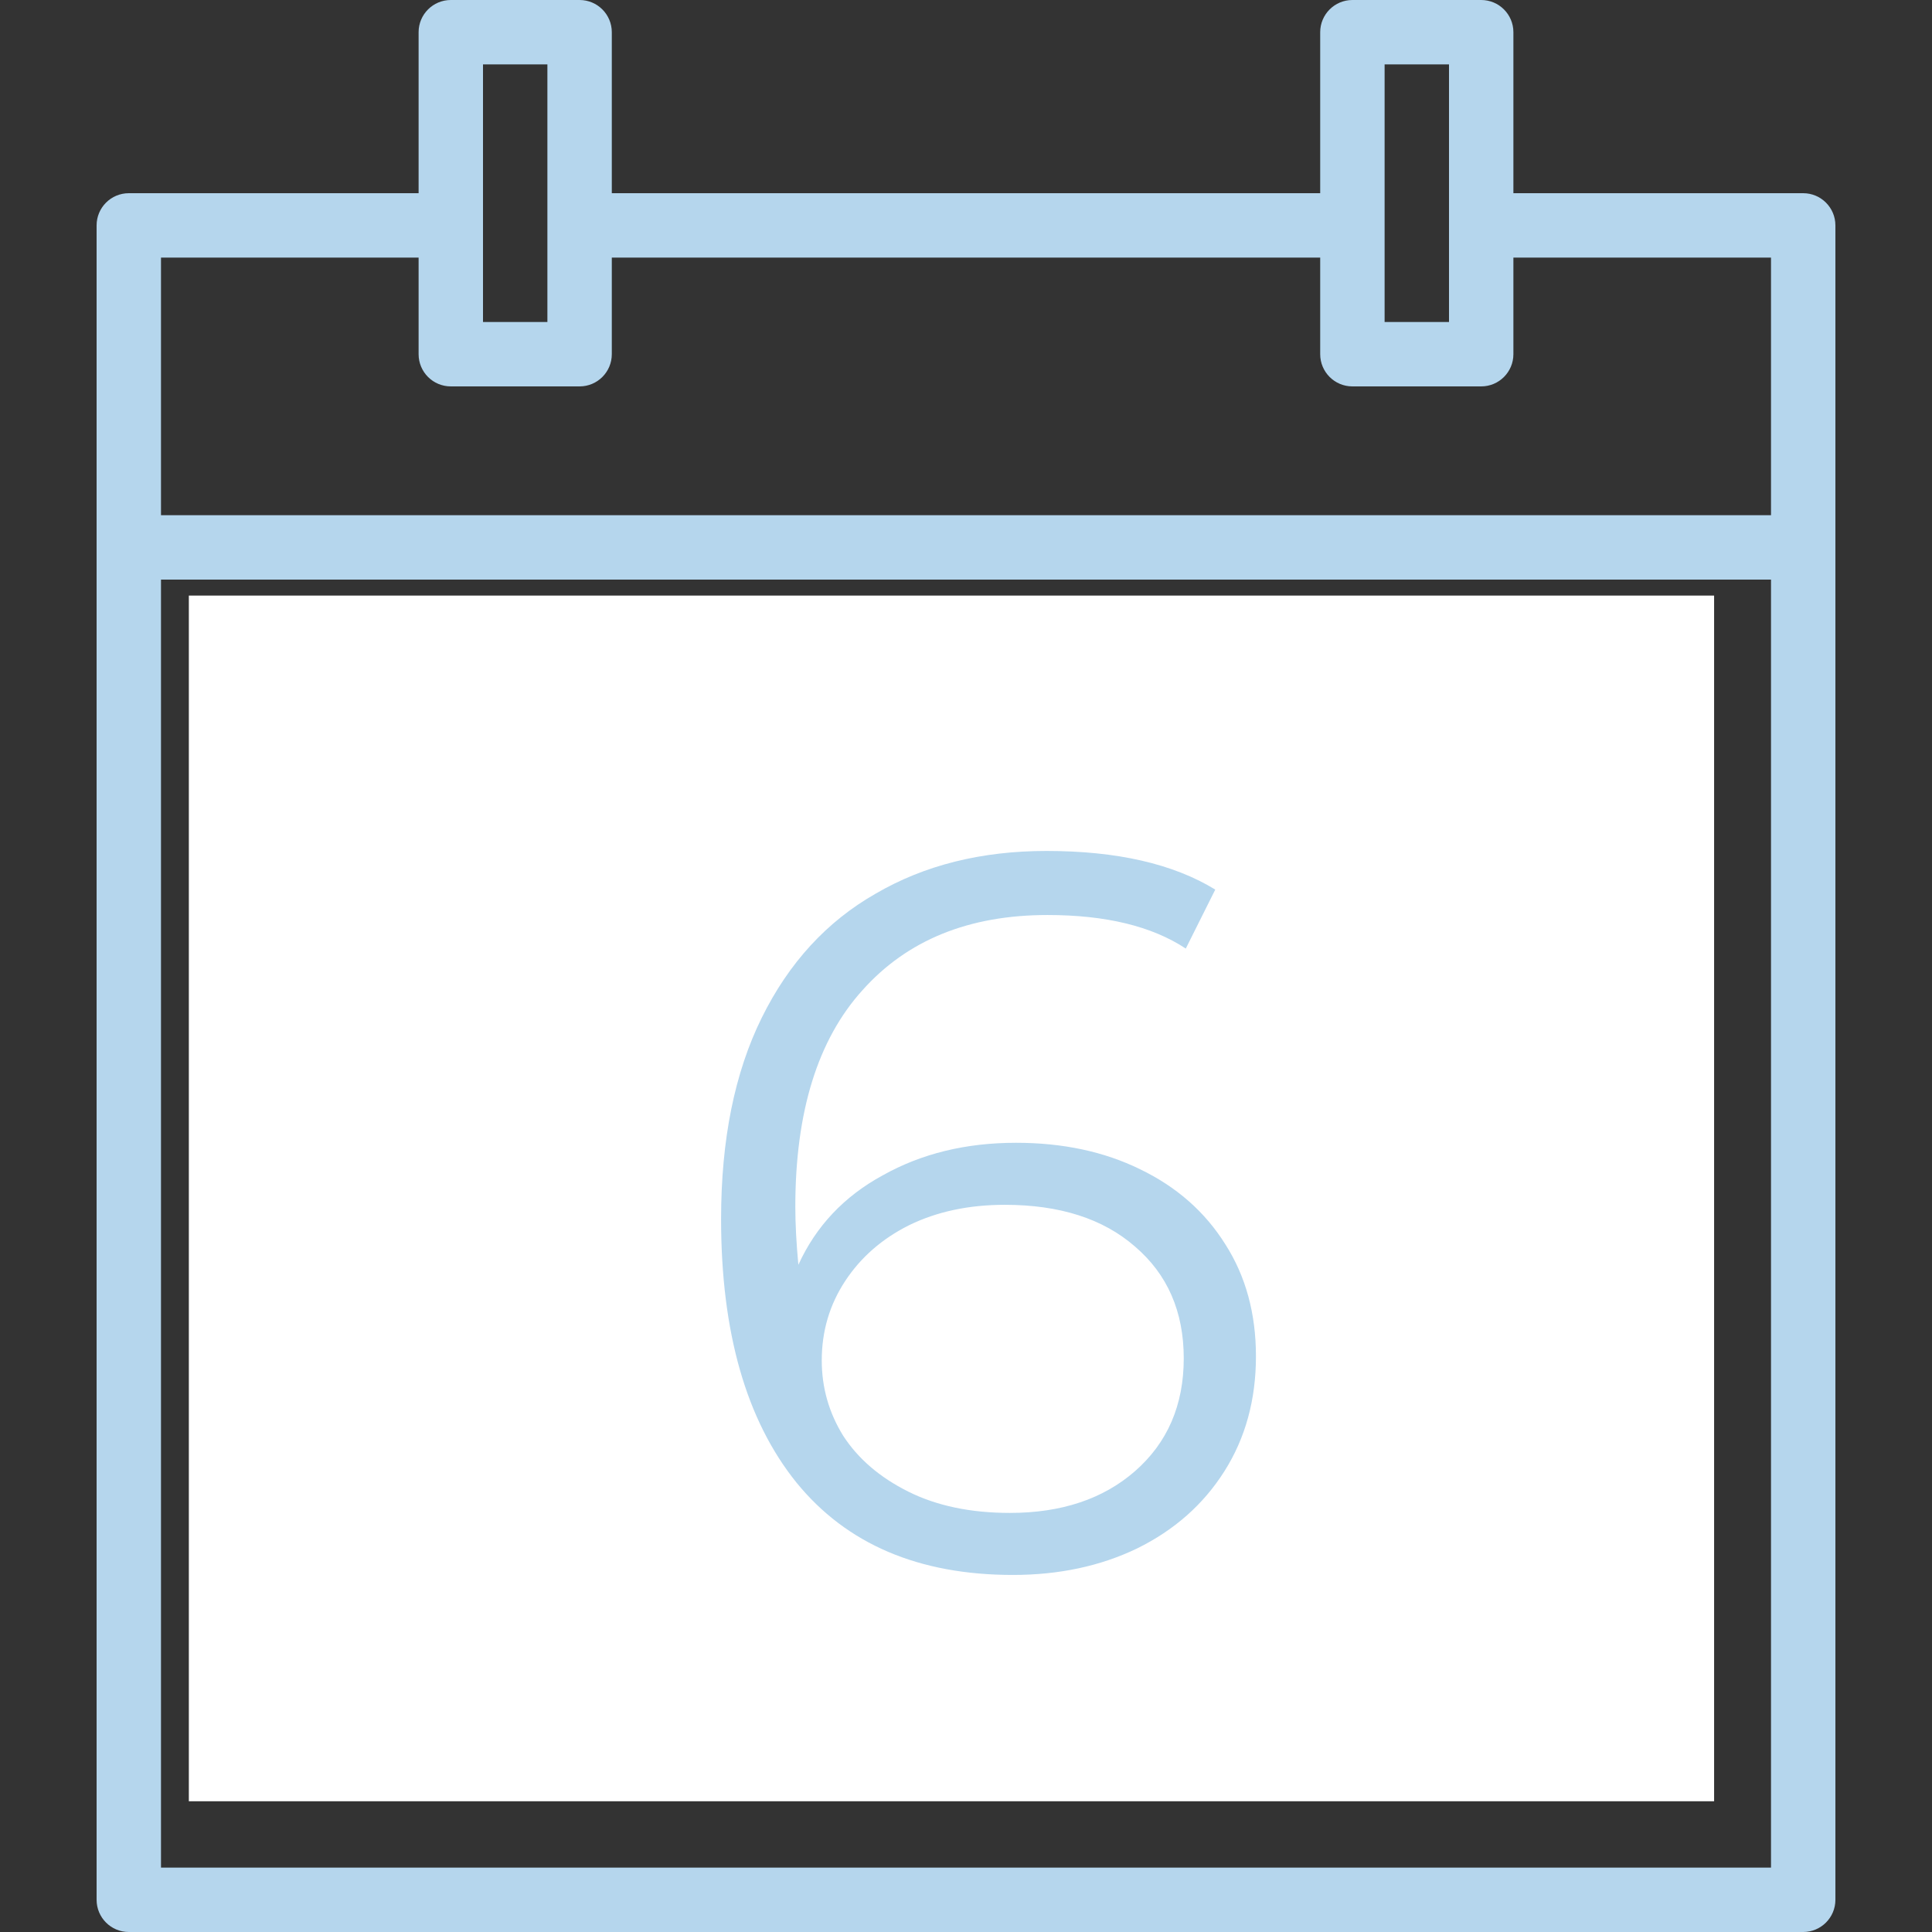
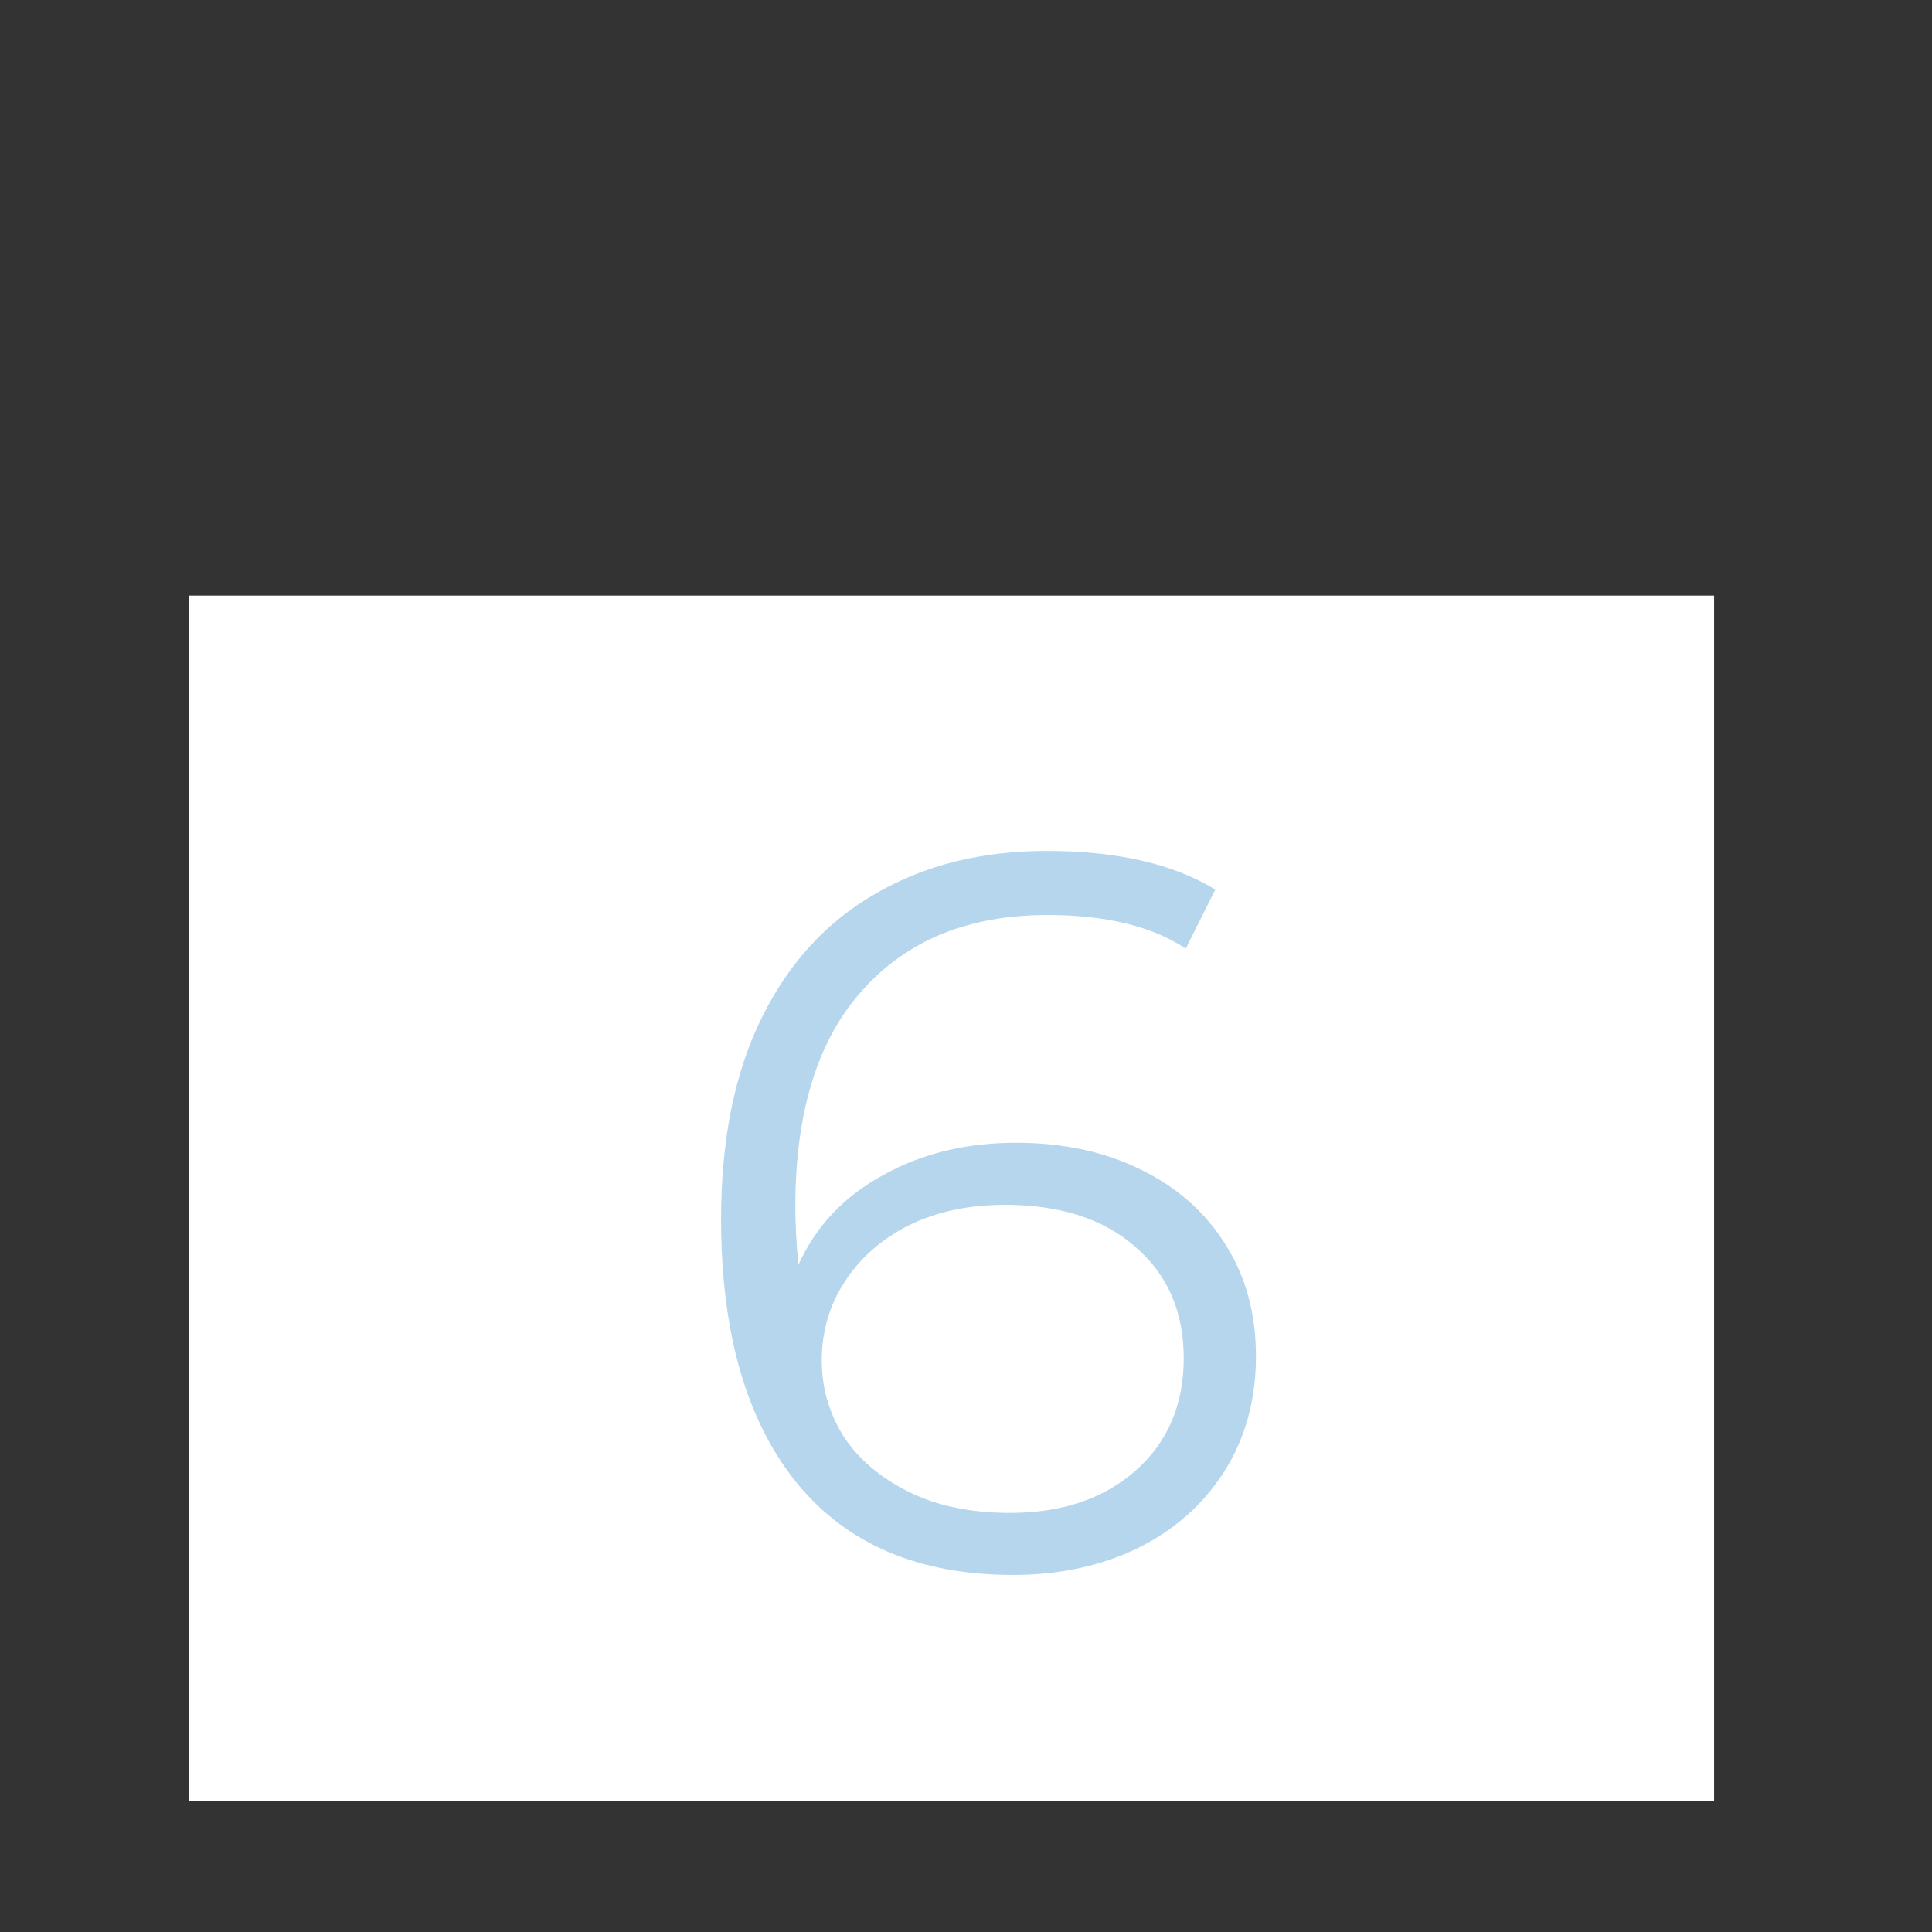
<svg xmlns="http://www.w3.org/2000/svg" width="133" height="133" viewBox="0 0 133 133" fill="none">
  <rect x="0" y="0" width="133" height="133" fill="#333333" stroke="none" />
-   <path d="M124.133 13.3H104.183V2.217C104.183 0.993 103.191 0 101.967 0H93.1C91.876 0 90.883 0.993 90.883 2.217V13.3H42.117V2.217C42.117 0.993 41.124 0 39.9 0H31.033C29.809 0 28.817 0.993 28.817 2.217V13.3H8.867C7.642 13.3 6.65 14.293 6.65 15.517V130.783C6.65 132.007 7.642 133 8.867 133H124.133C125.357 133 126.35 132.007 126.35 130.783V15.517C126.35 14.293 125.357 13.3 124.133 13.3ZM95.317 4.433H99.75V22.167H95.317V4.433ZM33.25 4.433H37.683V22.167H33.25V4.433ZM121.917 128.567H11.083V39.9H121.917V128.567ZM121.917 35.467H11.083V17.733H28.817V24.383C28.817 25.608 29.809 26.6 31.033 26.6H39.9C41.124 26.6 42.117 25.608 42.117 24.383V17.733H90.883V24.383C90.883 25.608 91.876 26.6 93.1 26.6H101.967C103.191 26.6 104.183 25.608 104.183 24.383V17.733H121.917V35.467Z" fill="#B5D6ED" />
  <path d="M55.417 50.983H50.983C49.759 50.983 48.767 51.976 48.767 53.2C48.767 54.424 49.759 55.417 50.983 55.417H55.417C56.641 55.417 57.633 54.424 57.633 53.2C57.633 51.976 56.641 50.983 55.417 50.983Z" fill="#B5D6ED" />
  <path d="M68.717 50.983H64.283C63.059 50.983 62.067 51.976 62.067 53.2C62.067 54.424 63.059 55.417 64.283 55.417H68.717C69.941 55.417 70.933 54.424 70.933 53.2C70.933 51.976 69.941 50.983 68.717 50.983Z" fill="#B5D6ED" />
  <path d="M82.017 50.983H77.583C76.359 50.983 75.367 51.976 75.367 53.2C75.367 54.424 76.359 55.417 77.583 55.417H82.017C83.241 55.417 84.233 54.424 84.233 53.2C84.233 51.976 83.241 50.983 82.017 50.983Z" fill="#B5D6ED" />
  <path d="M95.317 50.983H90.883C89.659 50.983 88.667 51.976 88.667 53.2C88.667 54.424 89.659 55.417 90.883 55.417H95.317C96.541 55.417 97.533 54.424 97.533 53.2C97.533 51.976 96.541 50.983 95.317 50.983Z" fill="#B5D6ED" />
  <path d="M108.617 50.983H104.183C102.959 50.983 101.967 51.976 101.967 53.2C101.967 54.424 102.959 55.417 104.183 55.417H108.617C109.841 55.417 110.833 54.424 110.833 53.2C110.833 51.976 109.841 50.983 108.617 50.983Z" fill="#B5D6ED" />
  <path d="M55.417 66.5H50.983C49.759 66.5 48.767 67.493 48.767 68.717C48.767 69.941 49.759 70.933 50.983 70.933H55.417C56.641 70.933 57.633 69.941 57.633 68.717C57.633 67.493 56.641 66.5 55.417 66.5Z" fill="#B5D6ED" />
  <path d="M68.717 66.5H64.283C63.059 66.5 62.067 67.493 62.067 68.717C62.067 69.941 63.059 70.933 64.283 70.933H68.717C69.941 70.933 70.933 69.941 70.933 68.717C70.933 67.493 69.941 66.5 68.717 66.5Z" fill="#B5D6ED" />
  <path d="M82.017 66.5H77.583C76.359 66.5 75.367 67.493 75.367 68.717C75.367 69.941 76.359 70.933 77.583 70.933H82.017C83.241 70.933 84.233 69.941 84.233 68.717C84.233 67.493 83.241 66.5 82.017 66.5Z" fill="#B5D6ED" />
-   <path d="M95.317 66.5H90.883C89.659 66.5 88.667 67.493 88.667 68.717C88.667 69.941 89.659 70.933 90.883 70.933H95.317C96.541 70.933 97.533 69.941 97.533 68.717C97.533 67.493 96.541 66.5 95.317 66.5Z" fill="#B5D6ED" />
  <path d="M42.117 66.5H37.683C36.459 66.5 35.467 67.493 35.467 68.717C35.467 69.941 36.459 70.933 37.683 70.933H42.117C43.341 70.933 44.333 69.941 44.333 68.717C44.333 67.493 43.341 66.5 42.117 66.5Z" fill="#B5D6ED" />
  <path d="M28.817 66.5H24.383C23.159 66.5 22.167 67.493 22.167 68.717C22.167 69.941 23.159 70.933 24.383 70.933H28.817C30.041 70.933 31.033 69.941 31.033 68.717C31.033 67.493 30.041 66.5 28.817 66.5Z" fill="#B5D6ED" />
  <path d="M108.617 66.5H104.183C102.959 66.5 101.967 67.493 101.967 68.717C101.967 69.941 102.959 70.933 104.183 70.933H108.617C109.841 70.933 110.833 69.941 110.833 68.717C110.833 67.493 109.841 66.5 108.617 66.5Z" fill="#B5D6ED" />
  <path d="M55.417 82.017H50.983C49.759 82.017 48.767 83.009 48.767 84.233C48.767 85.457 49.759 86.45 50.983 86.45H55.417C56.641 86.45 57.633 85.457 57.633 84.233C57.633 83.009 56.641 82.017 55.417 82.017Z" fill="#B5D6ED" />
  <path d="M68.717 82.017H64.283C63.059 82.017 62.067 83.009 62.067 84.233C62.067 85.457 63.059 86.45 64.283 86.45H68.717C69.941 86.45 70.933 85.457 70.933 84.233C70.933 83.009 69.941 82.017 68.717 82.017Z" fill="#B5D6ED" />
  <path d="M82.017 82.017H77.583C76.359 82.017 75.367 83.009 75.367 84.233C75.367 85.457 76.359 86.45 77.583 86.45H82.017C83.241 86.45 84.233 85.457 84.233 84.233C84.233 83.009 83.241 82.017 82.017 82.017Z" fill="#B5D6ED" />
  <path d="M95.317 82.017H90.883C89.659 82.017 88.667 83.009 88.667 84.233C88.667 85.457 89.659 86.45 90.883 86.45H95.317C96.541 86.45 97.533 85.457 97.533 84.233C97.533 83.009 96.541 82.017 95.317 82.017Z" fill="#B5D6ED" />
  <path d="M42.117 82.017H37.683C36.459 82.017 35.467 83.009 35.467 84.233C35.467 85.457 36.459 86.45 37.683 86.45H42.117C43.341 86.45 44.333 85.457 44.333 84.233C44.333 83.009 43.341 82.017 42.117 82.017Z" fill="#B5D6ED" />
  <path d="M28.817 82.017H24.383C23.159 82.017 22.167 83.009 22.167 84.233C22.167 85.457 23.159 86.45 24.383 86.45H28.817C30.041 86.45 31.033 85.457 31.033 84.233C31.033 83.009 30.041 82.017 28.817 82.017Z" fill="#B5D6ED" />
  <path d="M108.617 82.017H104.183C102.959 82.017 101.967 83.009 101.967 84.233C101.967 85.457 102.959 86.45 104.183 86.45H108.617C109.841 86.45 110.833 85.457 110.833 84.233C110.833 83.009 109.841 82.017 108.617 82.017Z" fill="#B5D6ED" />
  <path d="M55.417 97.533H50.983C49.759 97.533 48.767 98.526 48.767 99.75C48.767 100.974 49.759 101.967 50.983 101.967H55.417C56.641 101.967 57.633 100.974 57.633 99.75C57.633 98.526 56.641 97.533 55.417 97.533Z" fill="#B5D6ED" />
-   <path d="M68.717 97.533H64.283C63.059 97.533 62.067 98.526 62.067 99.75C62.067 100.974 63.059 101.967 64.283 101.967H68.717C69.941 101.967 70.933 100.974 70.933 99.75C70.933 98.526 69.941 97.533 68.717 97.533Z" fill="#B5D6ED" />
  <path d="M82.017 97.533H77.583C76.359 97.533 75.367 98.526 75.367 99.75C75.367 100.974 76.359 101.967 77.583 101.967H82.017C83.241 101.967 84.233 100.974 84.233 99.75C84.233 98.526 83.241 97.533 82.017 97.533Z" fill="#B5D6ED" />
  <path d="M95.317 97.533H90.883C89.659 97.533 88.667 98.526 88.667 99.75C88.667 100.974 89.659 101.967 90.883 101.967H95.317C96.541 101.967 97.533 100.974 97.533 99.75C97.533 98.526 96.541 97.533 95.317 97.533Z" fill="#B5D6ED" />
  <path d="M42.117 97.533H37.683C36.459 97.533 35.467 98.526 35.467 99.75C35.467 100.974 36.459 101.967 37.683 101.967H42.117C43.341 101.967 44.333 100.974 44.333 99.75C44.333 98.526 43.341 97.533 42.117 97.533Z" fill="#B5D6ED" />
  <path d="M28.817 97.533H24.383C23.159 97.533 22.167 98.526 22.167 99.75C22.167 100.974 23.159 101.967 24.383 101.967H28.817C30.041 101.967 31.033 100.974 31.033 99.75C31.033 98.526 30.041 97.533 28.817 97.533Z" fill="#B5D6ED" />
  <path d="M108.617 97.533H104.183C102.959 97.533 101.967 98.526 101.967 99.75C101.967 100.974 102.959 101.967 104.183 101.967H108.617C109.841 101.967 110.833 100.974 110.833 99.75C110.833 98.526 109.841 97.533 108.617 97.533Z" fill="#B5D6ED" />
  <path d="M55.417 113.05H50.983C49.759 113.05 48.767 114.042 48.767 115.267C48.767 116.491 49.759 117.483 50.983 117.483H55.417C56.641 117.483 57.633 116.491 57.633 115.267C57.633 114.042 56.641 113.05 55.417 113.05Z" fill="#B5D6ED" />
  <path d="M68.717 113.05H64.283C63.059 113.05 62.067 114.042 62.067 115.267C62.067 116.491 63.059 117.483 64.283 117.483H68.717C69.941 117.483 70.933 116.491 70.933 115.267C70.933 114.042 69.941 113.05 68.717 113.05Z" fill="#B5D6ED" />
  <path d="M42.117 113.05H37.683C36.459 113.05 35.467 114.042 35.467 115.267C35.467 116.491 36.459 117.483 37.683 117.483H42.117C43.341 117.483 44.333 116.491 44.333 115.267C44.333 114.042 43.341 113.05 42.117 113.05Z" fill="#B5D6ED" />
  <path d="M28.817 113.05H24.383C23.159 113.05 22.167 114.042 22.167 115.267C22.167 116.491 23.159 117.483 24.383 117.483H28.817C30.041 117.483 31.033 116.491 31.033 115.267C31.033 114.042 30.041 113.05 28.817 113.05Z" fill="#B5D6ED" />
  <rect x="13" y="41" width="105" height="83" fill="white" />
  <path d="M69.94 78.67C73.16 78.67 76.007 79.277 78.48 80.49C81 81.703 82.96 83.43 84.36 85.67C85.76 87.863 86.46 90.43 86.46 93.37C86.46 96.357 85.737 98.993 84.29 101.28C82.843 103.567 80.837 105.34 78.27 106.6C75.75 107.813 72.903 108.42 69.73 108.42C63.243 108.42 58.273 106.297 54.82 102.05C51.367 97.757 49.64 91.713 49.64 83.92C49.64 78.46 50.573 73.84 52.44 70.06C54.307 66.28 56.92 63.433 60.28 61.52C63.64 59.56 67.56 58.58 72.04 58.58C76.893 58.58 80.767 59.467 83.66 61.24L81.63 65.3C79.297 63.76 76.123 62.99 72.11 62.99C66.697 62.99 62.45 64.717 59.37 68.17C56.29 71.577 54.75 76.547 54.75 83.08C54.75 84.247 54.82 85.577 54.96 87.07C56.173 84.41 58.11 82.357 60.77 80.91C63.43 79.417 66.487 78.67 69.94 78.67ZM69.52 104.15C73.067 104.15 75.937 103.193 78.13 101.28C80.37 99.32 81.49 96.73 81.49 93.51C81.49 90.29 80.37 87.723 78.13 85.81C75.937 83.897 72.95 82.94 69.17 82.94C66.697 82.94 64.503 83.407 62.59 84.34C60.723 85.273 59.253 86.557 58.18 88.19C57.107 89.823 56.57 91.643 56.57 93.65C56.57 95.517 57.06 97.243 58.04 98.83C59.067 100.417 60.56 101.7 62.52 102.68C64.48 103.66 66.813 104.15 69.52 104.15Z" fill="#B5D6ED" />
</svg>